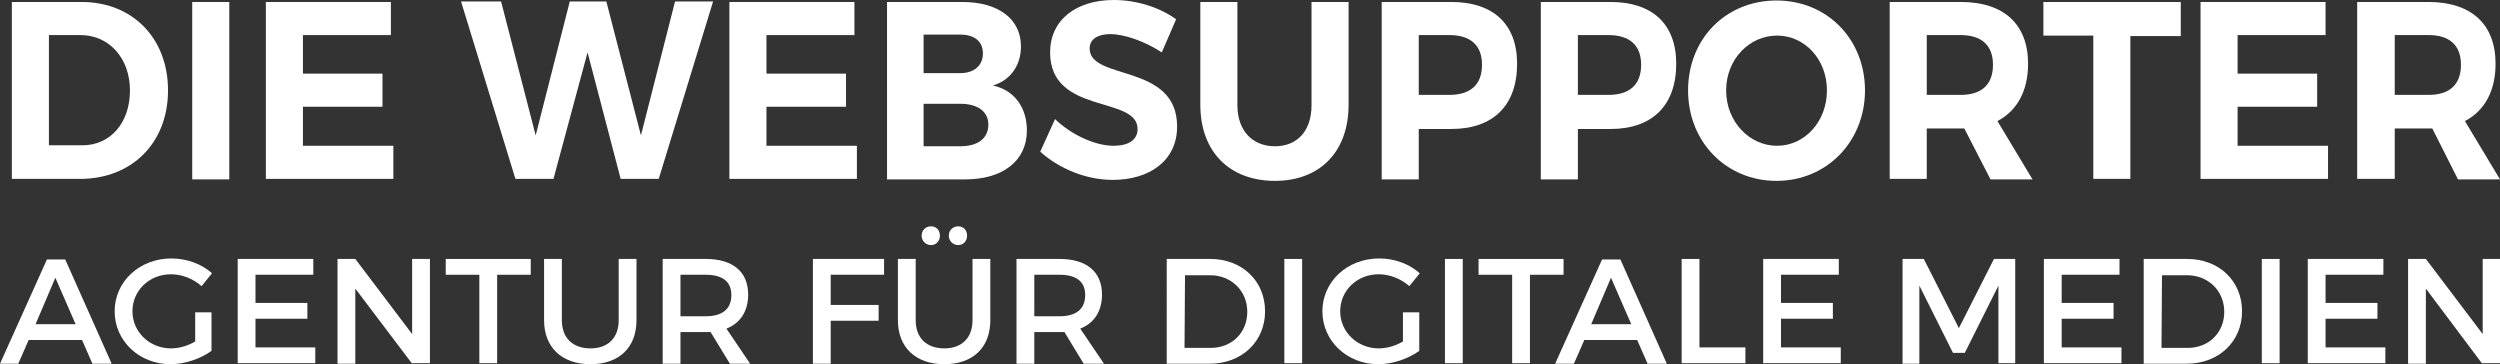
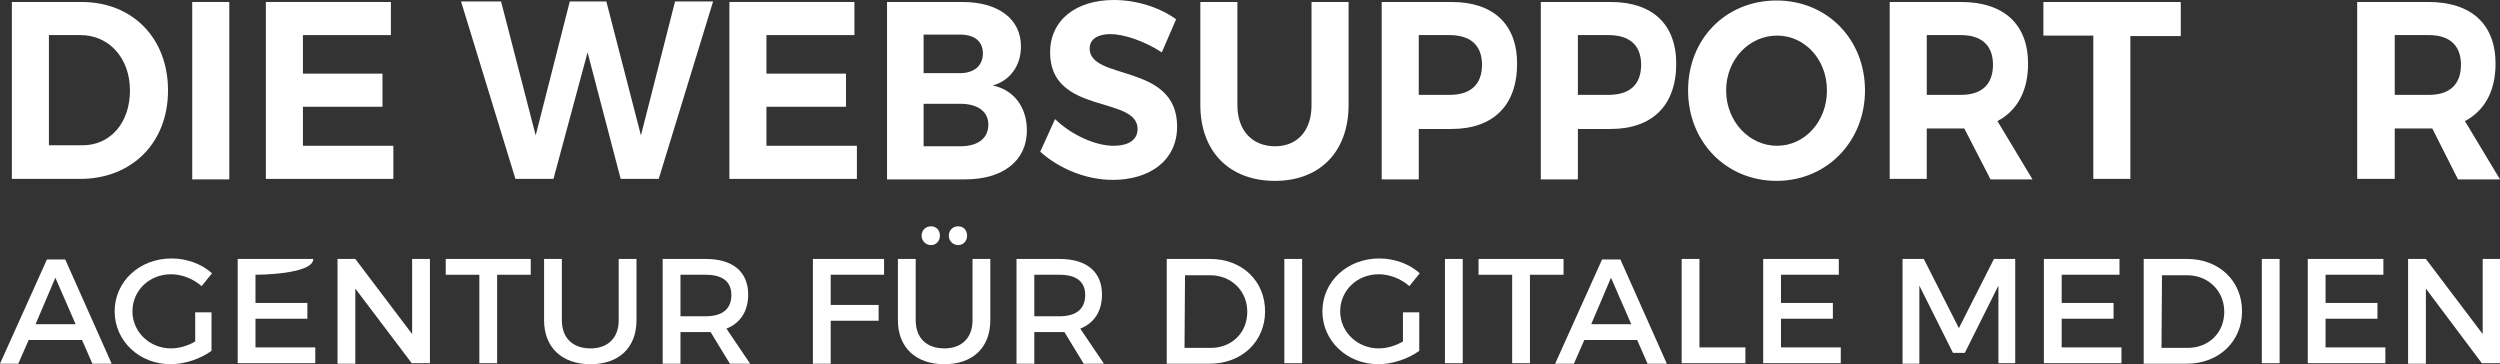
<svg xmlns="http://www.w3.org/2000/svg" version="1.1" id="Ebene_1" x="0px" y="0px" viewBox="0 0 505.9 73.7" style="enable-background:new 0 0 505.9 73.7;" xml:space="preserve">
  <rect x="0" y="0" width="505.9" height="73.7" fill="#333333" stroke="none" />
  <style type="text/css"> .st0{fill:#FFFFFF;} </style>
  <g>
    <g>
      <path class="st0" d="M16.5,0.4c10.3,0,17.5,7.3,17.5,17.9c0,10.6-7.3,17.9-17.8,17.9H2.4V0.4H16.5z M9.9,29.4h6.8 c5.6,0,9.6-4.5,9.6-11.1c0-6.6-4.3-11.2-10-11.2H9.9V29.4z" />
      <path class="st0" d="M38.9,36.2V0.4h7.5v35.9H38.9z" />
      <path class="st0" d="M61.3,7.1v7.8h16.1v6.7H61.3v7.9h18.3v6.7H53.8V0.4h25.3v6.7H61.3z" />
      <path class="st0" d="M125.6,36.2l-6.7-25.6L112,36.2h-7.7l-11-35.9h8.1l7,27.1l6.9-27.1h7.4l7,27.1l6.9-27.1h7.7l-11,35.9 C133.3,36.2,125.6,36.2,125.6,36.2z" />
      <path class="st0" d="M155.1,7.1v7.8h16.1v6.7h-16.1v7.9h18.3v6.7h-25.8V0.4h25.3v6.7H155.1z" />
      <path class="st0" d="M194.7,0.4c7.3,0,11.9,3.4,11.9,9c0,3.9-2.2,6.9-5.7,7.9c4.3,0.9,6.9,4.4,6.9,9.1c0,6.1-4.8,9.9-12.5,9.9 h-15.8V0.4H194.7z M186.9,14.8h7.4c2.8,0,4.6-1.5,4.6-4c0-2.5-1.8-3.8-4.6-3.8h-7.4V14.8z M186.9,29.6h7.4c3.6,0,5.7-1.6,5.7-4.4 c0-2.6-2.1-4.2-5.7-4.2h-7.4V29.6z" />
      <path class="st0" d="M238,3.9l-2.9,6.7c-3.5-2.3-7.7-3.7-10.4-3.7c-2.5,0-4.2,1-4.2,2.9c0,6.6,17.7,2.9,17.7,15.8 c0,7-5.7,10.8-13,10.8c-5.5,0-10.9-2.3-14.7-5.7l3-6.6c3.4,3.3,8.3,5.4,11.8,5.4c3.1,0,4.9-1.2,4.9-3.4c0-6.8-17.7-2.8-17.7-15.5 c0-6.5,5.2-10.6,12.9-10.6C230,0,234.7,1.5,238,3.9z" />
      <path class="st0" d="M272.9,21.2c0,9.5-5.8,15.4-14.9,15.4c-9.2,0-15.1-5.9-15.1-15.4V0.4h7.5v20.9c0,5.2,3.1,8.3,7.6,8.3 c4.5,0,7.4-3.1,7.4-8.3V0.4h7.5L272.9,21.2L272.9,21.2z" />
      <path class="st0" d="M293.7,0.4c8.5,0,13.3,4.5,13.3,12.5c0,8.4-4.8,13.2-13.3,13.2h-6.6v10.2h-7.5V0.4H293.7z M287.1,19.2h6.2 c4.2,0,6.6-2,6.6-6.1c0-4-2.4-6-6.6-6h-6.2V19.2z" />
      <path class="st0" d="M325.9,0.4c8.5,0,13.3,4.5,13.3,12.5c0,8.4-4.8,13.2-13.3,13.2h-6.6v10.2h-7.5V0.4H325.9z M319.3,19.2h6.2 c4.2,0,6.6-2,6.6-6.1c0-4-2.4-6-6.6-6h-6.2V19.2z" />
      <path class="st0" d="M377.4,18.3c0,10.3-7.7,18.3-17.9,18.3c-10.2,0-17.9-7.9-17.9-18.3c0-10.5,7.7-18.2,17.9-18.2 C369.7,0.1,377.4,7.9,377.4,18.3z M349.3,18.3c0,6.3,4.7,11.2,10.3,11.2s10.1-4.9,10.1-11.2s-4.5-11.1-10.1-11.1 C354,7.2,349.3,12,349.3,18.3z" />
      <path class="st0" d="M397.5,26h-0.7h-6.9v10.2h-7.5V0.4h14.4c8.7,0,13.6,4.5,13.6,12.5c0,5.5-2.2,9.5-6.2,11.6l7.1,11.8h-8.5 L397.5,26z M396.8,19.2c4.1,0,6.5-2,6.5-6.1c0-4-2.4-6-6.5-6h-6.9v12.1H396.8z" />
      <path class="st0" d="M431.1,7.2v29h-7.5v-29h-10.1V0.4h27.8v6.9H431.1z" />
-       <path class="st0" d="M452.8,7.1v7.8h16.1v6.7h-16.1v7.9h18.3v6.7h-25.8V0.4h25.3v6.7H452.8z" />
      <path class="st0" d="M492.2,26h-0.7h-6.9v10.2H477V0.4h14.4c8.7,0,13.6,4.5,13.6,12.5c0,5.5-2.2,9.5-6.2,11.6l7.1,11.8h-8.5 L492.2,26z M491.5,19.2c4.1,0,6.5-2,6.5-6.1c0-4-2.4-6-6.5-6h-6.9v12.1H491.5z" />
    </g>
    <g>
      <path class="st0" d="M5.8,68.8l-2.1,4.8H0l9.5-21.1h3.7l9.4,21.1h-3.9l-2.1-4.8H5.8z M11.2,56.2l-4,9.4h8.1L11.2,56.2z" />
      <path class="st0" d="M42.8,63.2V71c-2.2,1.6-5.4,2.7-8.3,2.7c-6.3,0-11.3-4.7-11.3-10.7s5-10.7,11.5-10.7c3.1,0,6.1,1.1,8.2,3 l-2.1,2.6c-1.7-1.5-4-2.4-6.2-2.4c-4.4,0-7.8,3.3-7.8,7.5c0,4.2,3.5,7.5,7.8,7.5c1.6,0,3.4-0.5,4.9-1.4v-5.9H42.8z" />
-       <path class="st0" d="M51.7,55.6v5.7h10.5v3.2H51.7v5.8h12.1v3.2H48.1V52.4h15.3v3.2C63.4,55.6,51.7,55.6,51.7,55.6z" />
+       <path class="st0" d="M51.7,55.6v5.7h10.5v3.2H51.7v5.8h12.1v3.2H48.1V52.4h15.3C63.4,55.6,51.7,55.6,51.7,55.6z" />
      <path class="st0" d="M83.4,73.6L71.9,58.4v15.2h-3.6V52.4h3.6l11.5,15.2V52.4h3.6v21.1H83.4z" />
      <path class="st0" d="M100.6,55.6v17.9h-3.6V55.6h-6.8v-3.2h17.2v3.2H100.6z" />
      <path class="st0" d="M128.8,64.8c0,5.5-3.5,8.9-9.3,8.9c-5.8,0-9.4-3.4-9.4-8.9V52.4h3.6v12.4c0,3.6,2.2,5.7,5.8,5.7 c3.5,0,5.7-2.1,5.7-5.7V52.4h3.6V64.8z" />
      <path class="st0" d="M143.8,67.2c-0.3,0-0.6,0-1,0h-5.1v6.4h-3.6V52.4h8.7c5.5,0,8.6,2.6,8.6,7.2c0,3.4-1.6,5.8-4.4,6.9l4.8,7.1 h-4.1L143.8,67.2z M142.8,64c3.3,0,5.2-1.4,5.2-4.3c0-2.8-1.9-4.1-5.2-4.1h-5.1V64H142.8z" />
      <path class="st0" d="M168.1,55.6v6.1h9.7v3.2h-9.7v8.7h-3.6V52.4h14.4l0,3.2C178.8,55.6,168.1,55.6,168.1,55.6z" />
      <path class="st0" d="M200.4,64.8c0,5.5-3.5,8.9-9.3,8.9c-5.8,0-9.4-3.4-9.4-8.9V52.4h3.6v12.4c0,3.6,2.2,5.7,5.8,5.7 c3.5,0,5.7-2.1,5.7-5.7V52.4h3.6L200.4,64.8L200.4,64.8z M190.2,47.7c0,1.1-0.8,1.9-1.8,1.9s-1.9-0.8-1.9-1.9 c0-1.1,0.8-1.9,1.9-1.9S190.2,46.6,190.2,47.7z M195.7,47.7c0,1.1-0.8,1.9-1.8,1.9s-1.9-0.8-1.9-1.9c0-1.1,0.8-1.9,1.9-1.9 S195.7,46.6,195.7,47.7z" />
      <path class="st0" d="M215.4,67.2c-0.3,0-0.6,0-1,0h-5.1v6.4h-3.6V52.4h8.7c5.5,0,8.6,2.6,8.6,7.2c0,3.4-1.6,5.8-4.4,6.9l4.8,7.1 h-4.1L215.4,67.2z M214.4,64c3.3,0,5.2-1.4,5.2-4.3c0-2.8-1.9-4.1-5.2-4.1h-5.1V64H214.4z" />
      <path class="st0" d="M244.9,52.4c6.4,0,11.1,4.4,11.1,10.6c0,6.1-4.7,10.6-11.2,10.6h-8.7V52.4H244.9z M239.7,70.4h5.3 c4.2,0,7.4-3,7.4-7.3c0-4.3-3.3-7.4-7.5-7.4h-5.1L239.7,70.4L239.7,70.4z" />
      <path class="st0" d="M259.9,73.6V52.4h3.6v21.1H259.9z" />
      <path class="st0" d="M287.2,63.2V71c-2.2,1.6-5.4,2.7-8.3,2.7c-6.3,0-11.3-4.7-11.3-10.7s5-10.7,11.5-10.7c3.1,0,6.1,1.1,8.2,3 l-2.1,2.6c-1.7-1.5-4-2.4-6.2-2.4c-4.4,0-7.8,3.3-7.8,7.5c0,4.2,3.5,7.5,7.8,7.5c1.6,0,3.4-0.5,4.9-1.4v-5.9H287.2z" />
      <path class="st0" d="M292.4,73.6V52.4h3.6v21.1H292.4z" />
      <path class="st0" d="M309.6,55.6v17.9H306V55.6h-6.8v-3.2h17.2v3.2H309.6z" />
      <path class="st0" d="M320.6,68.8l-2.1,4.8h-3.8l9.5-21.1h3.7l9.4,21.1h-3.9l-2.1-4.8H320.6z M326,56.2l-4,9.4h8.1L326,56.2z" />
      <path class="st0" d="M353.2,70.3v3.2h-12.9V52.4h3.6v17.9L353.2,70.3L353.2,70.3z" />
      <path class="st0" d="M360.4,55.6v5.7h10.5v3.2h-10.5v5.8h12.1v3.2h-15.7V52.4h15.3v3.2C372.1,55.6,360.4,55.6,360.4,55.6z" />
      <path class="st0" d="M404.4,73.6l0-15.8l-6.8,13.6h-2.4l-6.8-13.6v15.8h-3.4V52.4h4.3l7.1,14l7.1-14h4.3v21.1H404.4z" />
      <path class="st0" d="M417.2,55.6v5.7h10.5v3.2h-10.5v5.8h12.1v3.2h-15.7V52.4h15.3v3.2C428.9,55.6,417.2,55.6,417.2,55.6z" />
      <path class="st0" d="M442.6,52.4c6.4,0,11.1,4.4,11.1,10.6c0,6.1-4.7,10.6-11.2,10.6h-8.7V52.4H442.6z M437.4,70.4h5.3 c4.2,0,7.4-3,7.4-7.3c0-4.3-3.3-7.4-7.5-7.4h-5.1L437.4,70.4L437.4,70.4z" />
      <path class="st0" d="M457.7,73.6V52.4h3.6v21.1H457.7z" />
      <path class="st0" d="M470.6,55.6v5.7h10.5v3.2h-10.5v5.8h12.1v3.2H467V52.4h15.3v3.2C482.4,55.6,470.6,55.6,470.6,55.6z" />
      <path class="st0" d="M502.3,73.6l-11.4-15.2v15.2h-3.6V52.4h3.6l11.5,15.2V52.4h3.6v21.1H502.3z" />
    </g>
  </g>
</svg>